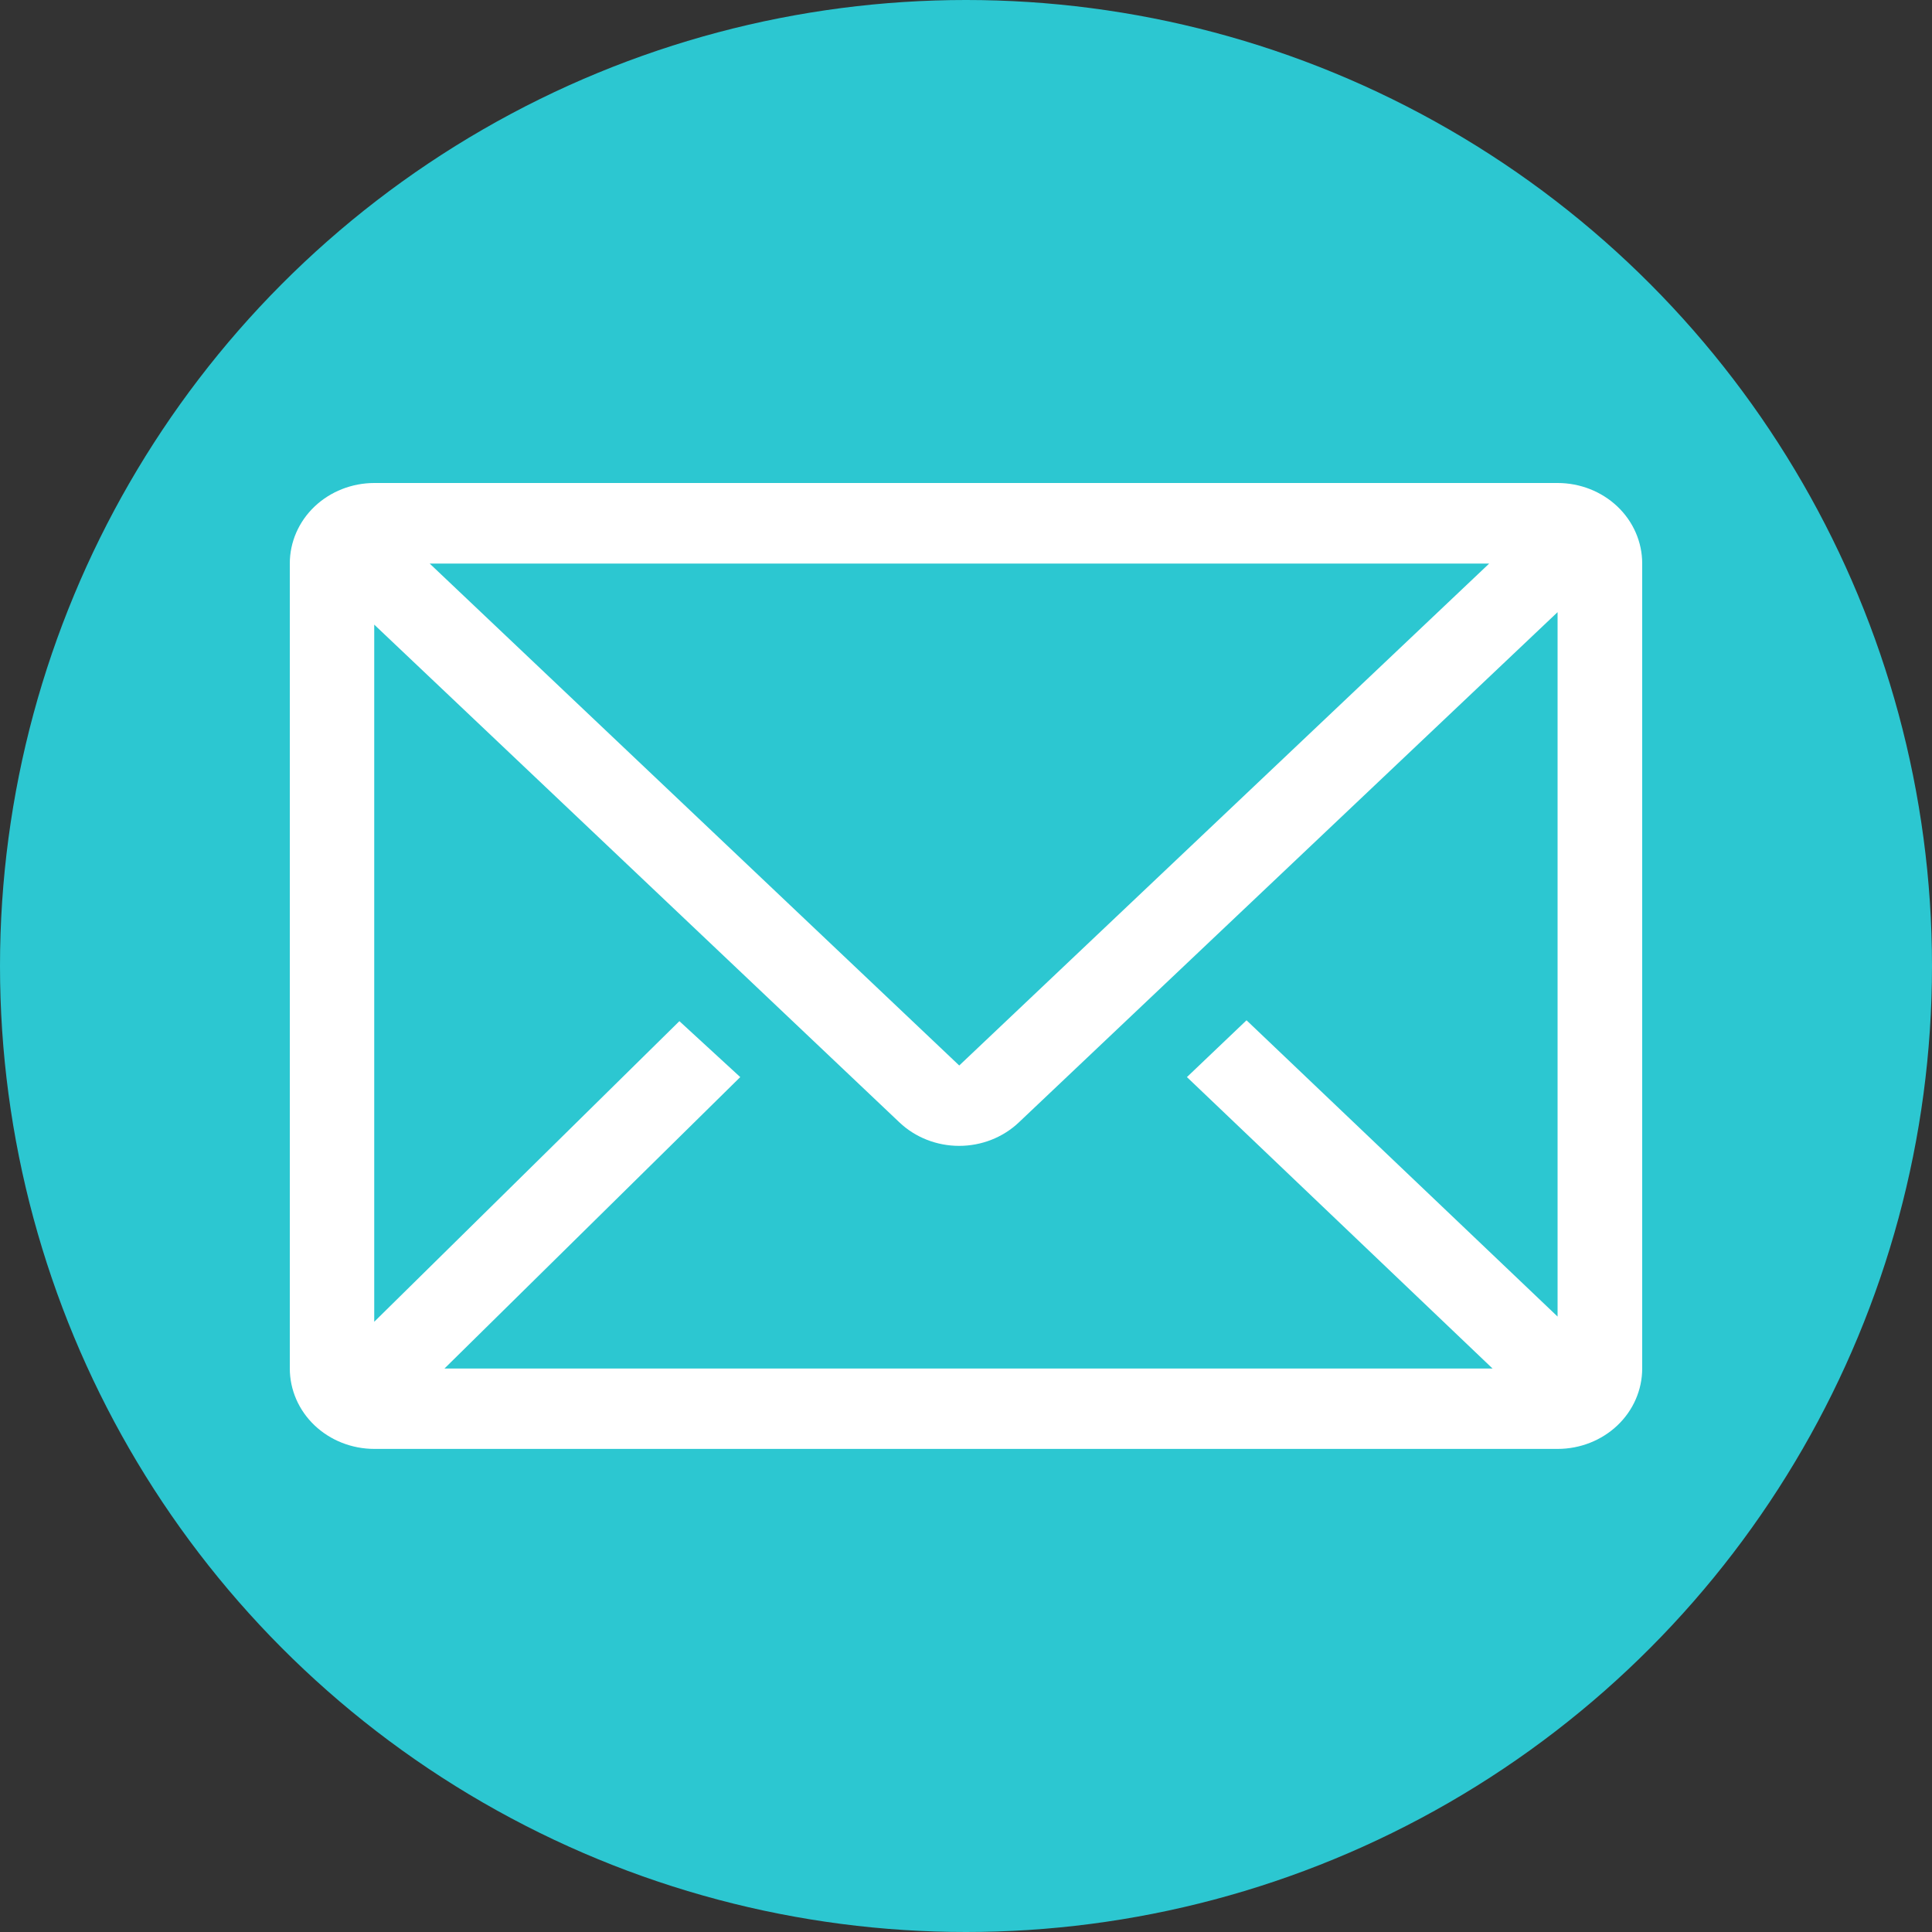
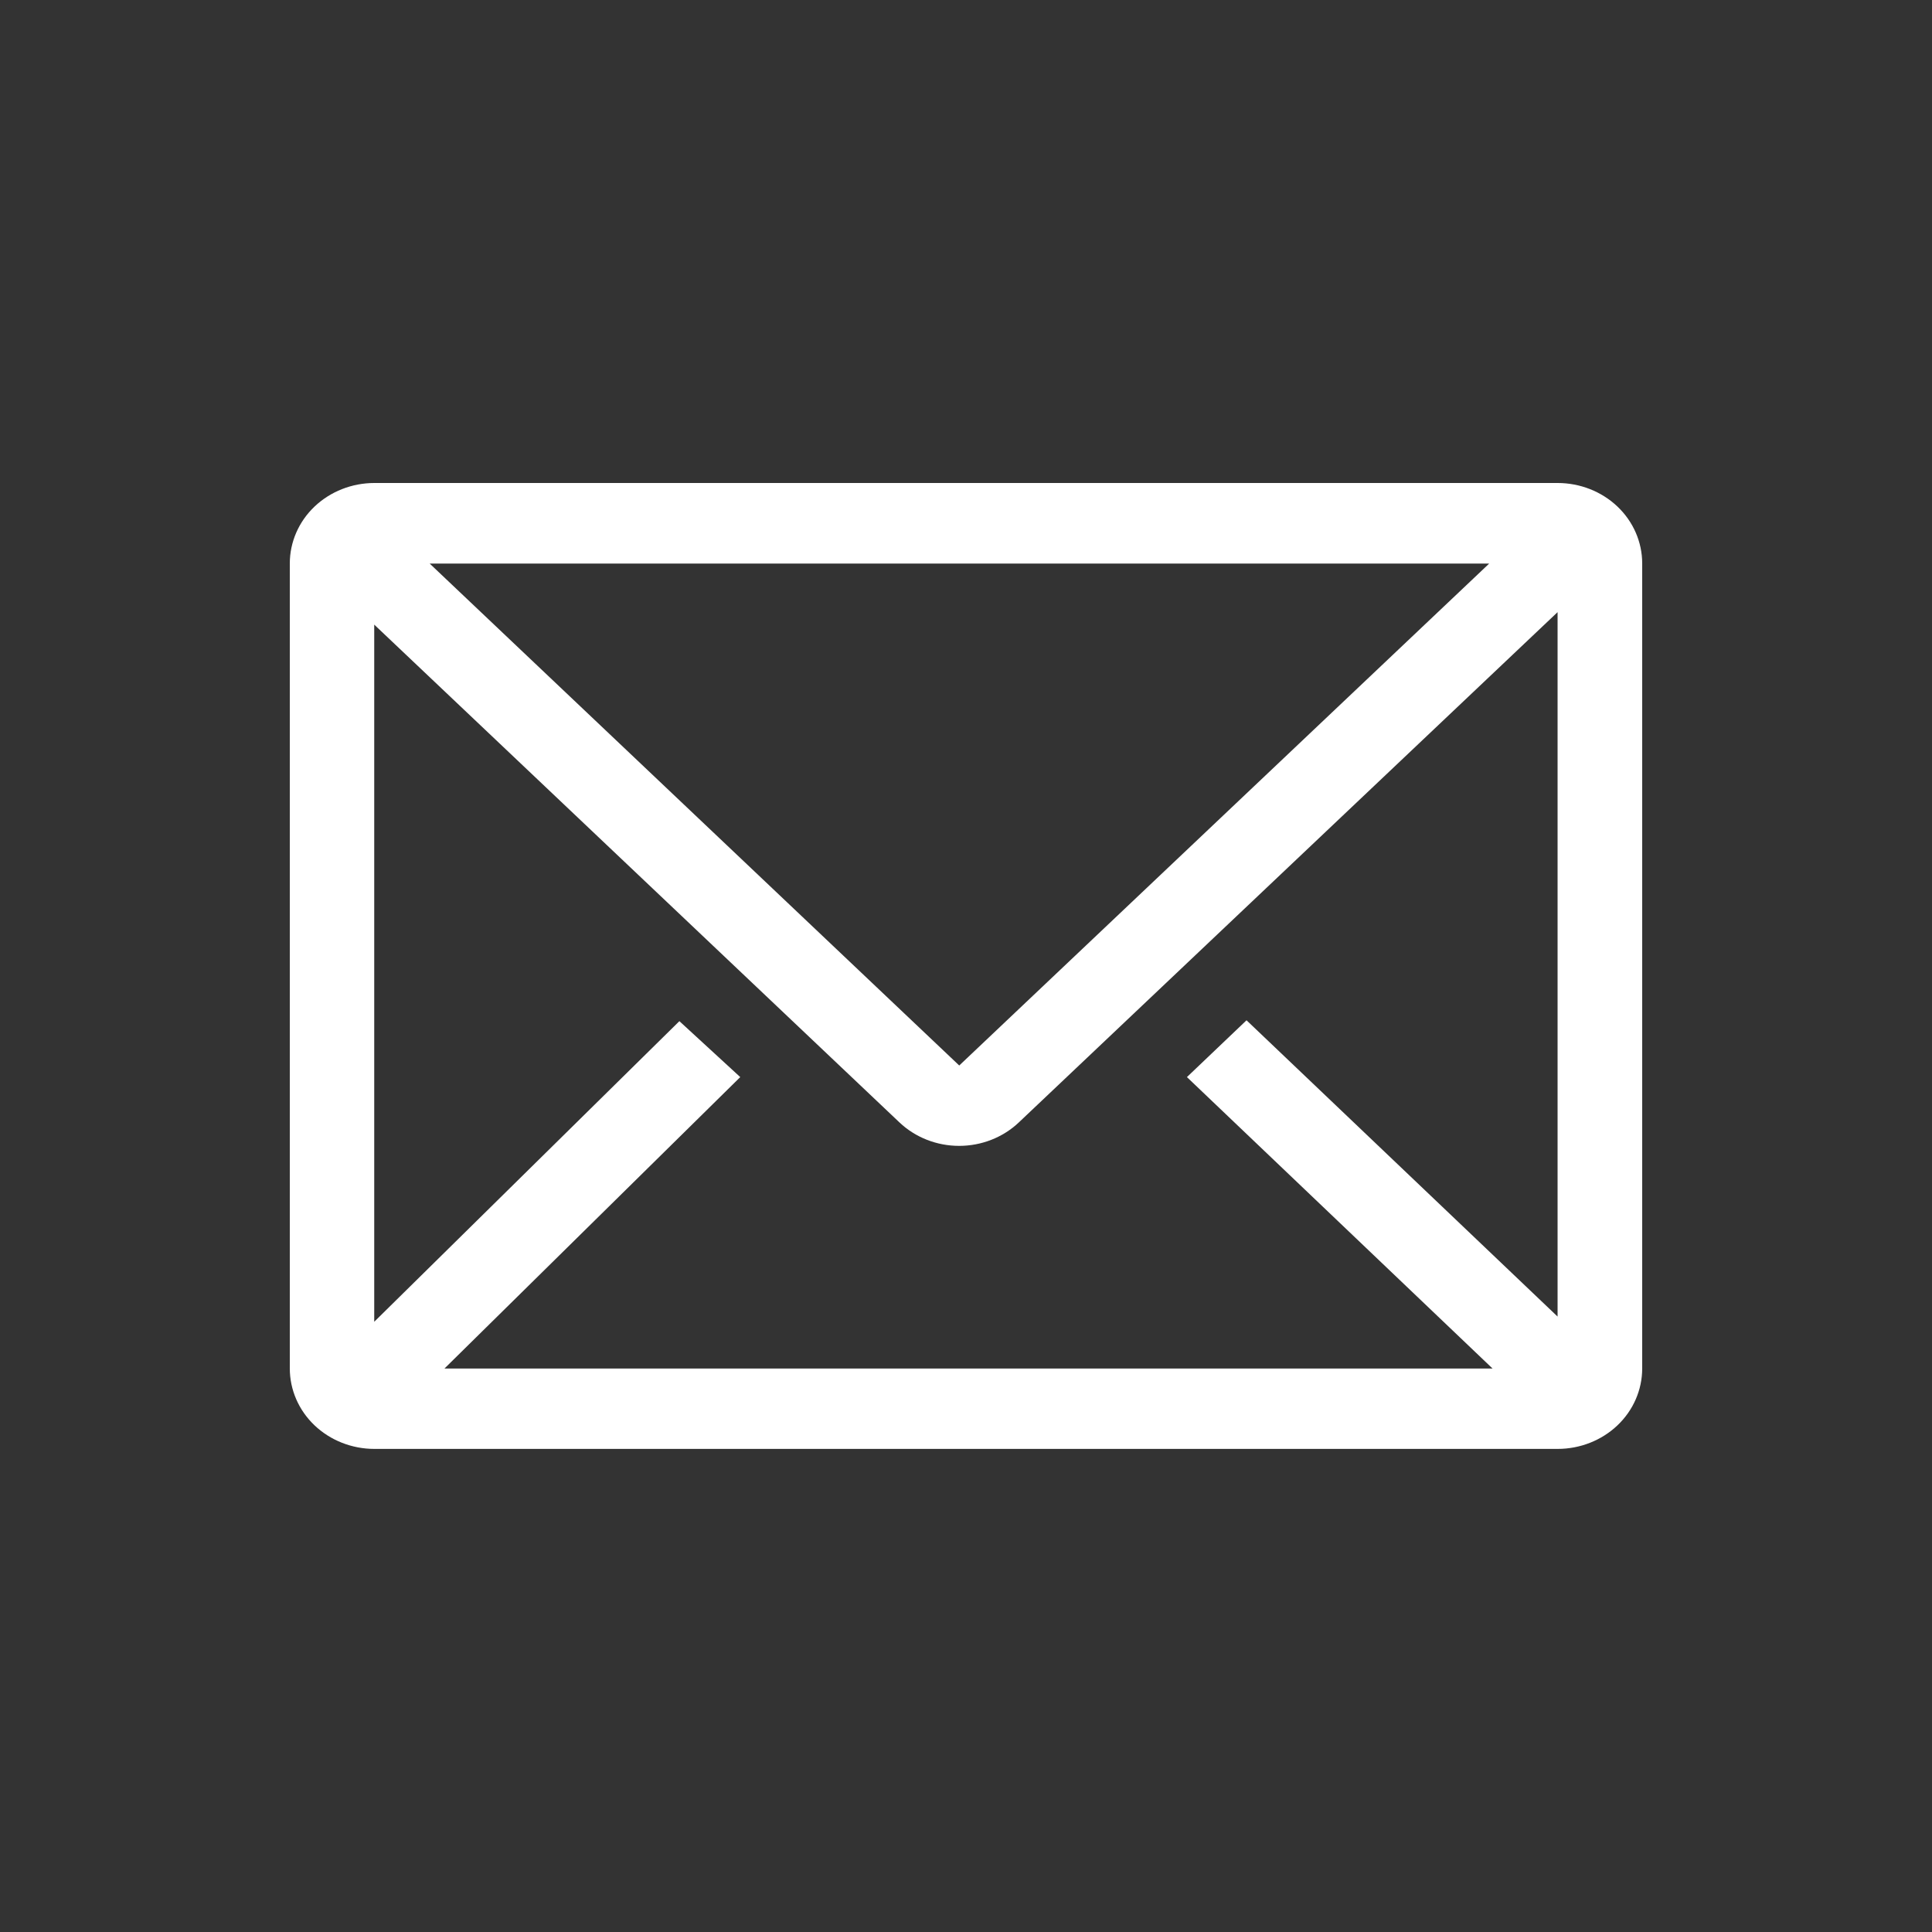
<svg xmlns="http://www.w3.org/2000/svg" fill="none" height="20" viewBox="0 0 20 20" width="20">
  <rect x="0" y="0" width="20" height="20" fill="#333333" stroke="none" />
-   <circle cx="10" cy="10" fill="#2cc7d1" r="10" />
  <path d="m16.125 5h-12.25c-.232 0-.455.088-.619.244-.164.156-.256.368-.256.589v8.333c0 .221.092.433.256.589.164.156.387.244.619.244h12.25c.232 0 .455-.088.619-.244s.256-.368.256-.589v-8.333c0-.221-.092-.433-.256-.589s-.387-.244-.619-.244zm-.674 9.167h-10.85l3.062-3.017-.63-.579-3.159 3.112v-7.217l5.438 5.154c.164.155.386.242.617.242.231 0 .453-.087.617-.242l5.578-5.283v7.292l-3.22-3.067-.617.588zm-11.003-8.333h10.968l-5.486 5.196z" fill="#fff" />
</svg>